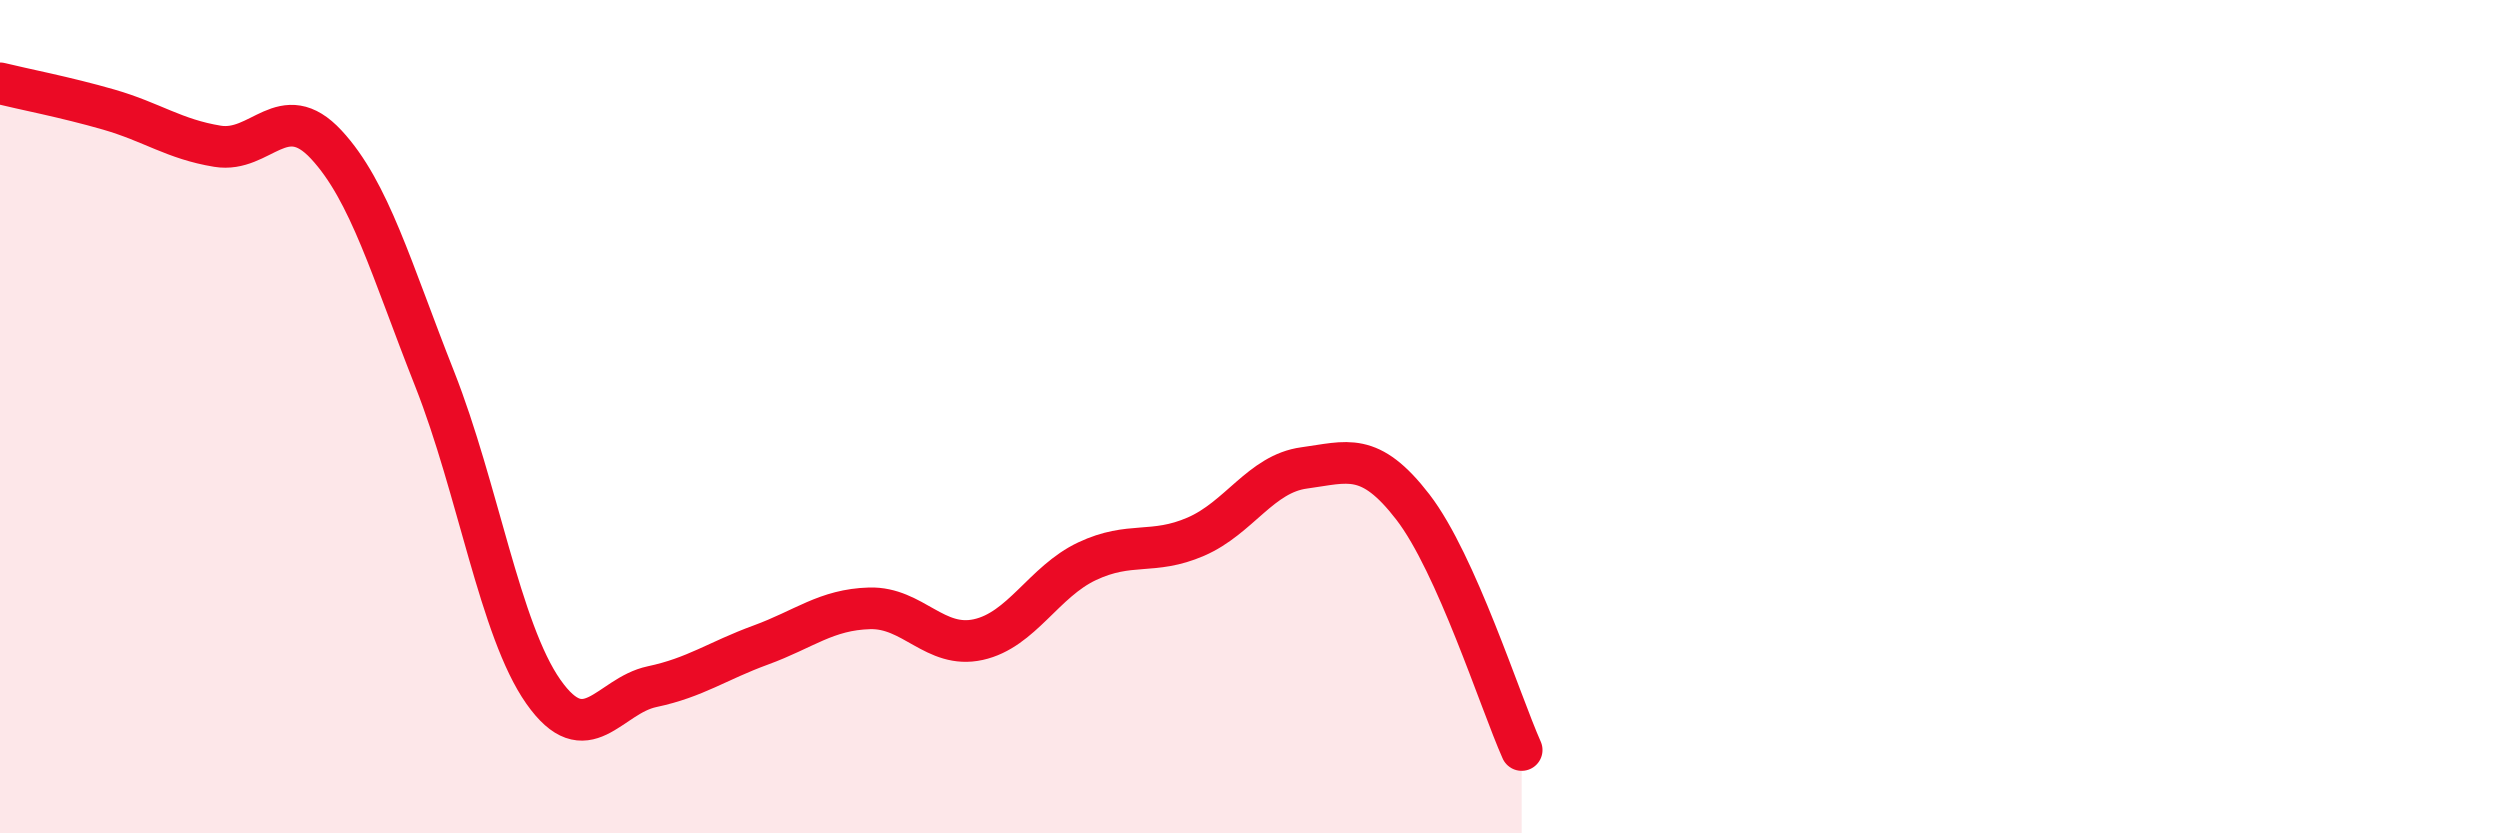
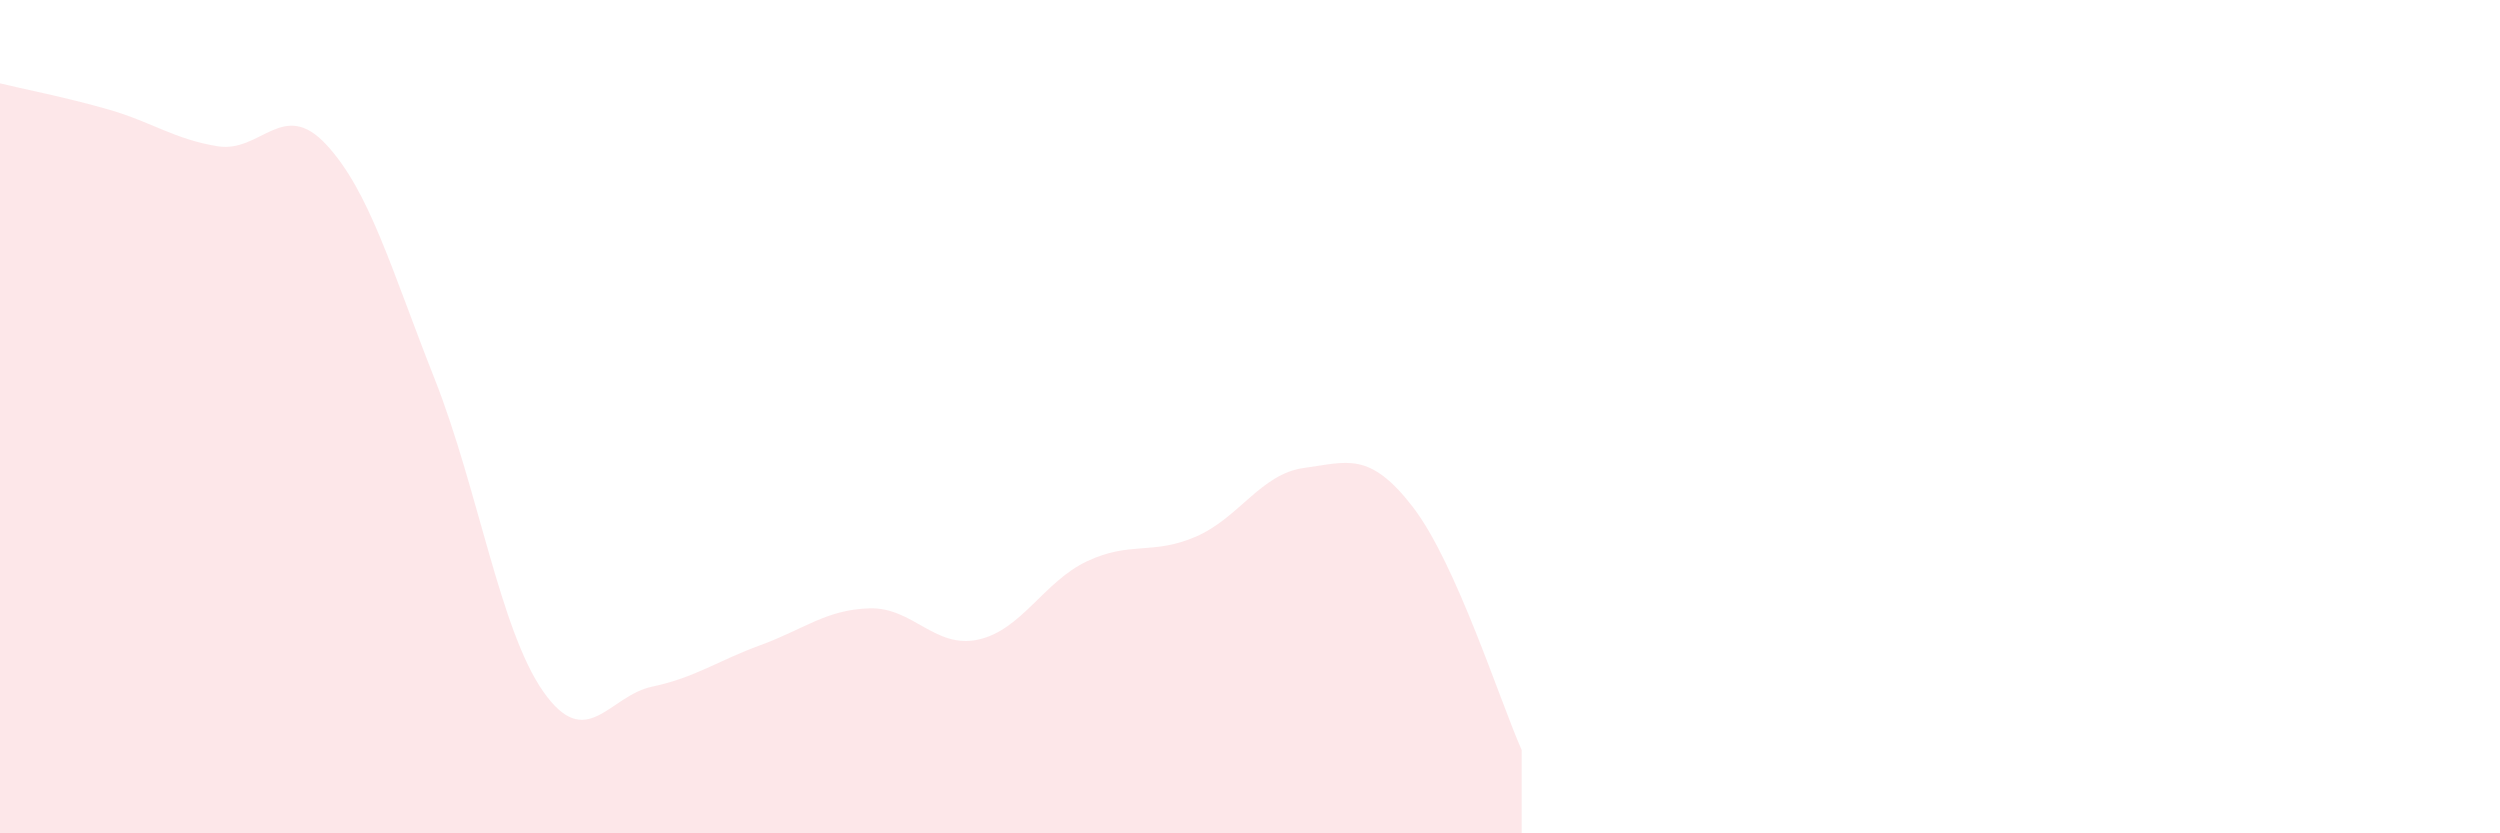
<svg xmlns="http://www.w3.org/2000/svg" width="60" height="20" viewBox="0 0 60 20">
  <path d="M 0,2 C 0.52,2.13 1.57,2.33 2.61,2.63 C 3.65,2.93 4.18,3.34 5.22,3.51 C 6.26,3.68 6.79,2.35 7.83,3.47 C 8.87,4.59 9.39,6.46 10.43,9.09 C 11.47,11.72 12,15.12 13.04,16.6 C 14.08,18.08 14.61,16.7 15.65,16.48 C 16.69,16.26 17.22,15.86 18.26,15.48 C 19.3,15.1 19.83,14.63 20.87,14.6 C 21.91,14.57 22.44,15.58 23.48,15.35 C 24.52,15.12 25.05,13.96 26.09,13.47 C 27.13,12.98 27.66,13.33 28.7,12.88 C 29.74,12.43 30.26,11.37 31.3,11.23 C 32.34,11.09 32.87,10.82 33.91,12.17 C 34.95,13.52 36,16.83 36.52,18L36.52 20L0 20Z" fill="#EB0A25" opacity="0.1" stroke-linecap="round" stroke-linejoin="round" />
-   <path d="M 0,2 C 0.52,2.13 1.57,2.33 2.61,2.63 C 3.65,2.93 4.18,3.34 5.22,3.51 C 6.26,3.68 6.79,2.35 7.83,3.47 C 8.87,4.59 9.39,6.46 10.43,9.09 C 11.47,11.72 12,15.12 13.04,16.6 C 14.08,18.08 14.61,16.7 15.65,16.48 C 16.69,16.26 17.22,15.86 18.26,15.48 C 19.3,15.1 19.83,14.63 20.87,14.6 C 21.91,14.57 22.44,15.58 23.48,15.35 C 24.52,15.12 25.05,13.96 26.09,13.47 C 27.13,12.98 27.66,13.33 28.7,12.88 C 29.74,12.43 30.26,11.37 31.3,11.23 C 32.34,11.09 32.87,10.82 33.91,12.17 C 34.95,13.52 36,16.83 36.52,18" stroke="#EB0A25" stroke-width="1" fill="none" stroke-linecap="round" stroke-linejoin="round" />
</svg>